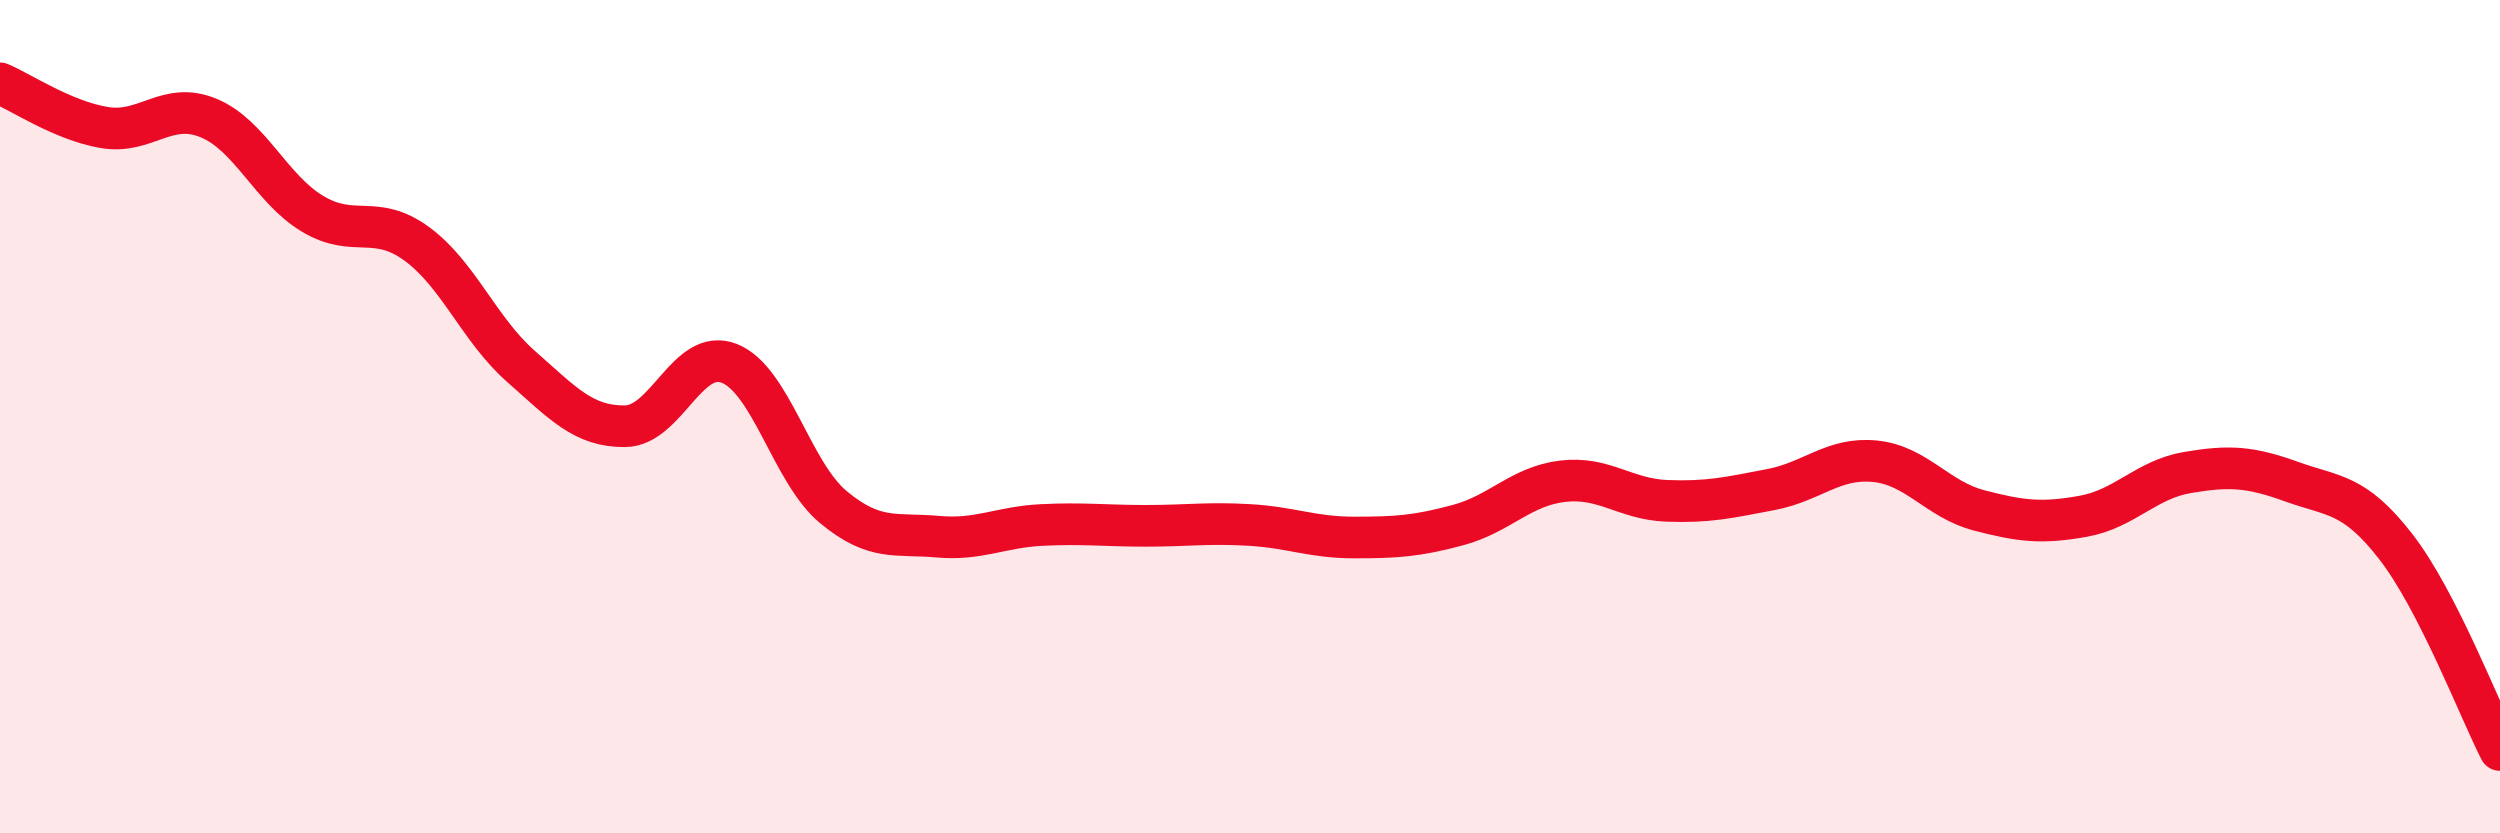
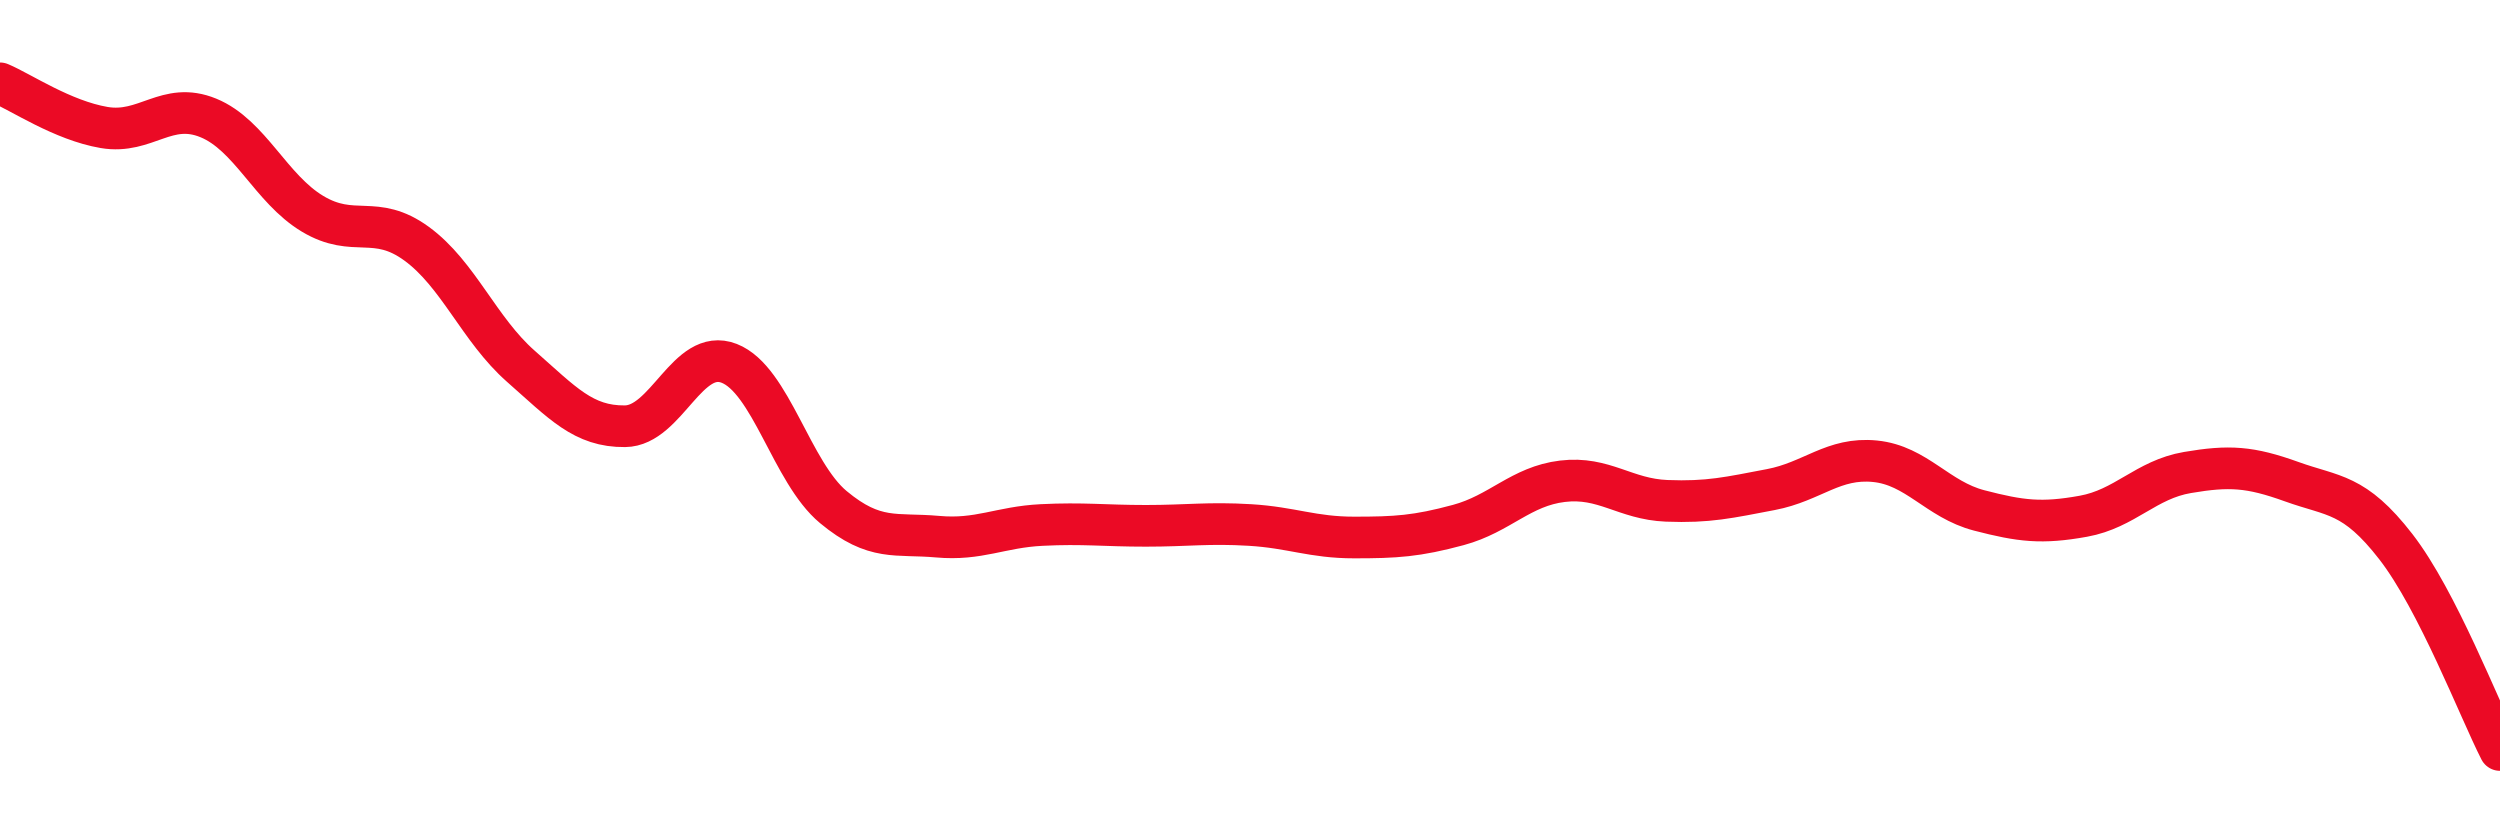
<svg xmlns="http://www.w3.org/2000/svg" width="60" height="20" viewBox="0 0 60 20">
-   <path d="M 0,2 C 0.5,2.21 1.5,2.89 2.5,3.06 C 3.5,3.23 4,2.42 5,2.83 C 6,3.24 6.5,4.53 7.5,5.13 C 8.5,5.73 9,5.12 10,5.85 C 11,6.58 11.5,7.91 12.5,8.79 C 13.5,9.67 14,10.24 15,10.23 C 16,10.22 16.5,8.33 17.5,8.72 C 18.5,9.11 19,11.34 20,12.17 C 21,13 21.5,12.79 22.5,12.88 C 23.5,12.97 24,12.65 25,12.6 C 26,12.55 26.5,12.62 27.5,12.62 C 28.5,12.62 29,12.54 30,12.6 C 31,12.66 31.5,12.9 32.5,12.9 C 33.5,12.9 34,12.87 35,12.6 C 36,12.33 36.5,11.67 37.5,11.55 C 38.5,11.43 39,11.98 40,12.02 C 41,12.06 41.5,11.94 42.5,11.75 C 43.5,11.56 44,10.97 45,11.07 C 46,11.17 46.5,11.99 47.5,12.25 C 48.5,12.51 49,12.57 50,12.39 C 51,12.21 51.5,11.51 52.5,11.34 C 53.5,11.17 54,11.2 55,11.56 C 56,11.92 56.5,11.83 57.5,13.12 C 58.5,14.41 59.5,17.02 60,18L60 20L0 20Z" fill="#EB0A25" opacity="0.1" stroke-linecap="round" stroke-linejoin="round" />
  <path d="M 0,2 C 0.5,2.21 1.5,2.89 2.5,3.06 C 3.5,3.23 4,2.42 5,2.83 C 6,3.24 6.5,4.53 7.5,5.13 C 8.5,5.73 9,5.12 10,5.85 C 11,6.58 11.5,7.91 12.5,8.79 C 13.5,9.67 14,10.24 15,10.23 C 16,10.22 16.5,8.33 17.5,8.72 C 18.5,9.11 19,11.34 20,12.17 C 21,13 21.5,12.79 22.5,12.88 C 23.5,12.97 24,12.65 25,12.6 C 26,12.55 26.5,12.62 27.5,12.62 C 28.5,12.62 29,12.54 30,12.6 C 31,12.66 31.5,12.9 32.5,12.9 C 33.5,12.9 34,12.87 35,12.6 C 36,12.33 36.5,11.67 37.5,11.55 C 38.5,11.43 39,11.98 40,12.02 C 41,12.06 41.5,11.94 42.5,11.75 C 43.5,11.56 44,10.97 45,11.07 C 46,11.17 46.5,11.99 47.5,12.25 C 48.5,12.51 49,12.57 50,12.39 C 51,12.21 51.5,11.51 52.5,11.34 C 53.5,11.17 54,11.2 55,11.56 C 56,11.92 56.5,11.83 57.5,13.12 C 58.5,14.41 59.5,17.02 60,18" stroke="#EB0A25" stroke-width="1" fill="none" stroke-linecap="round" stroke-linejoin="round" />
</svg>